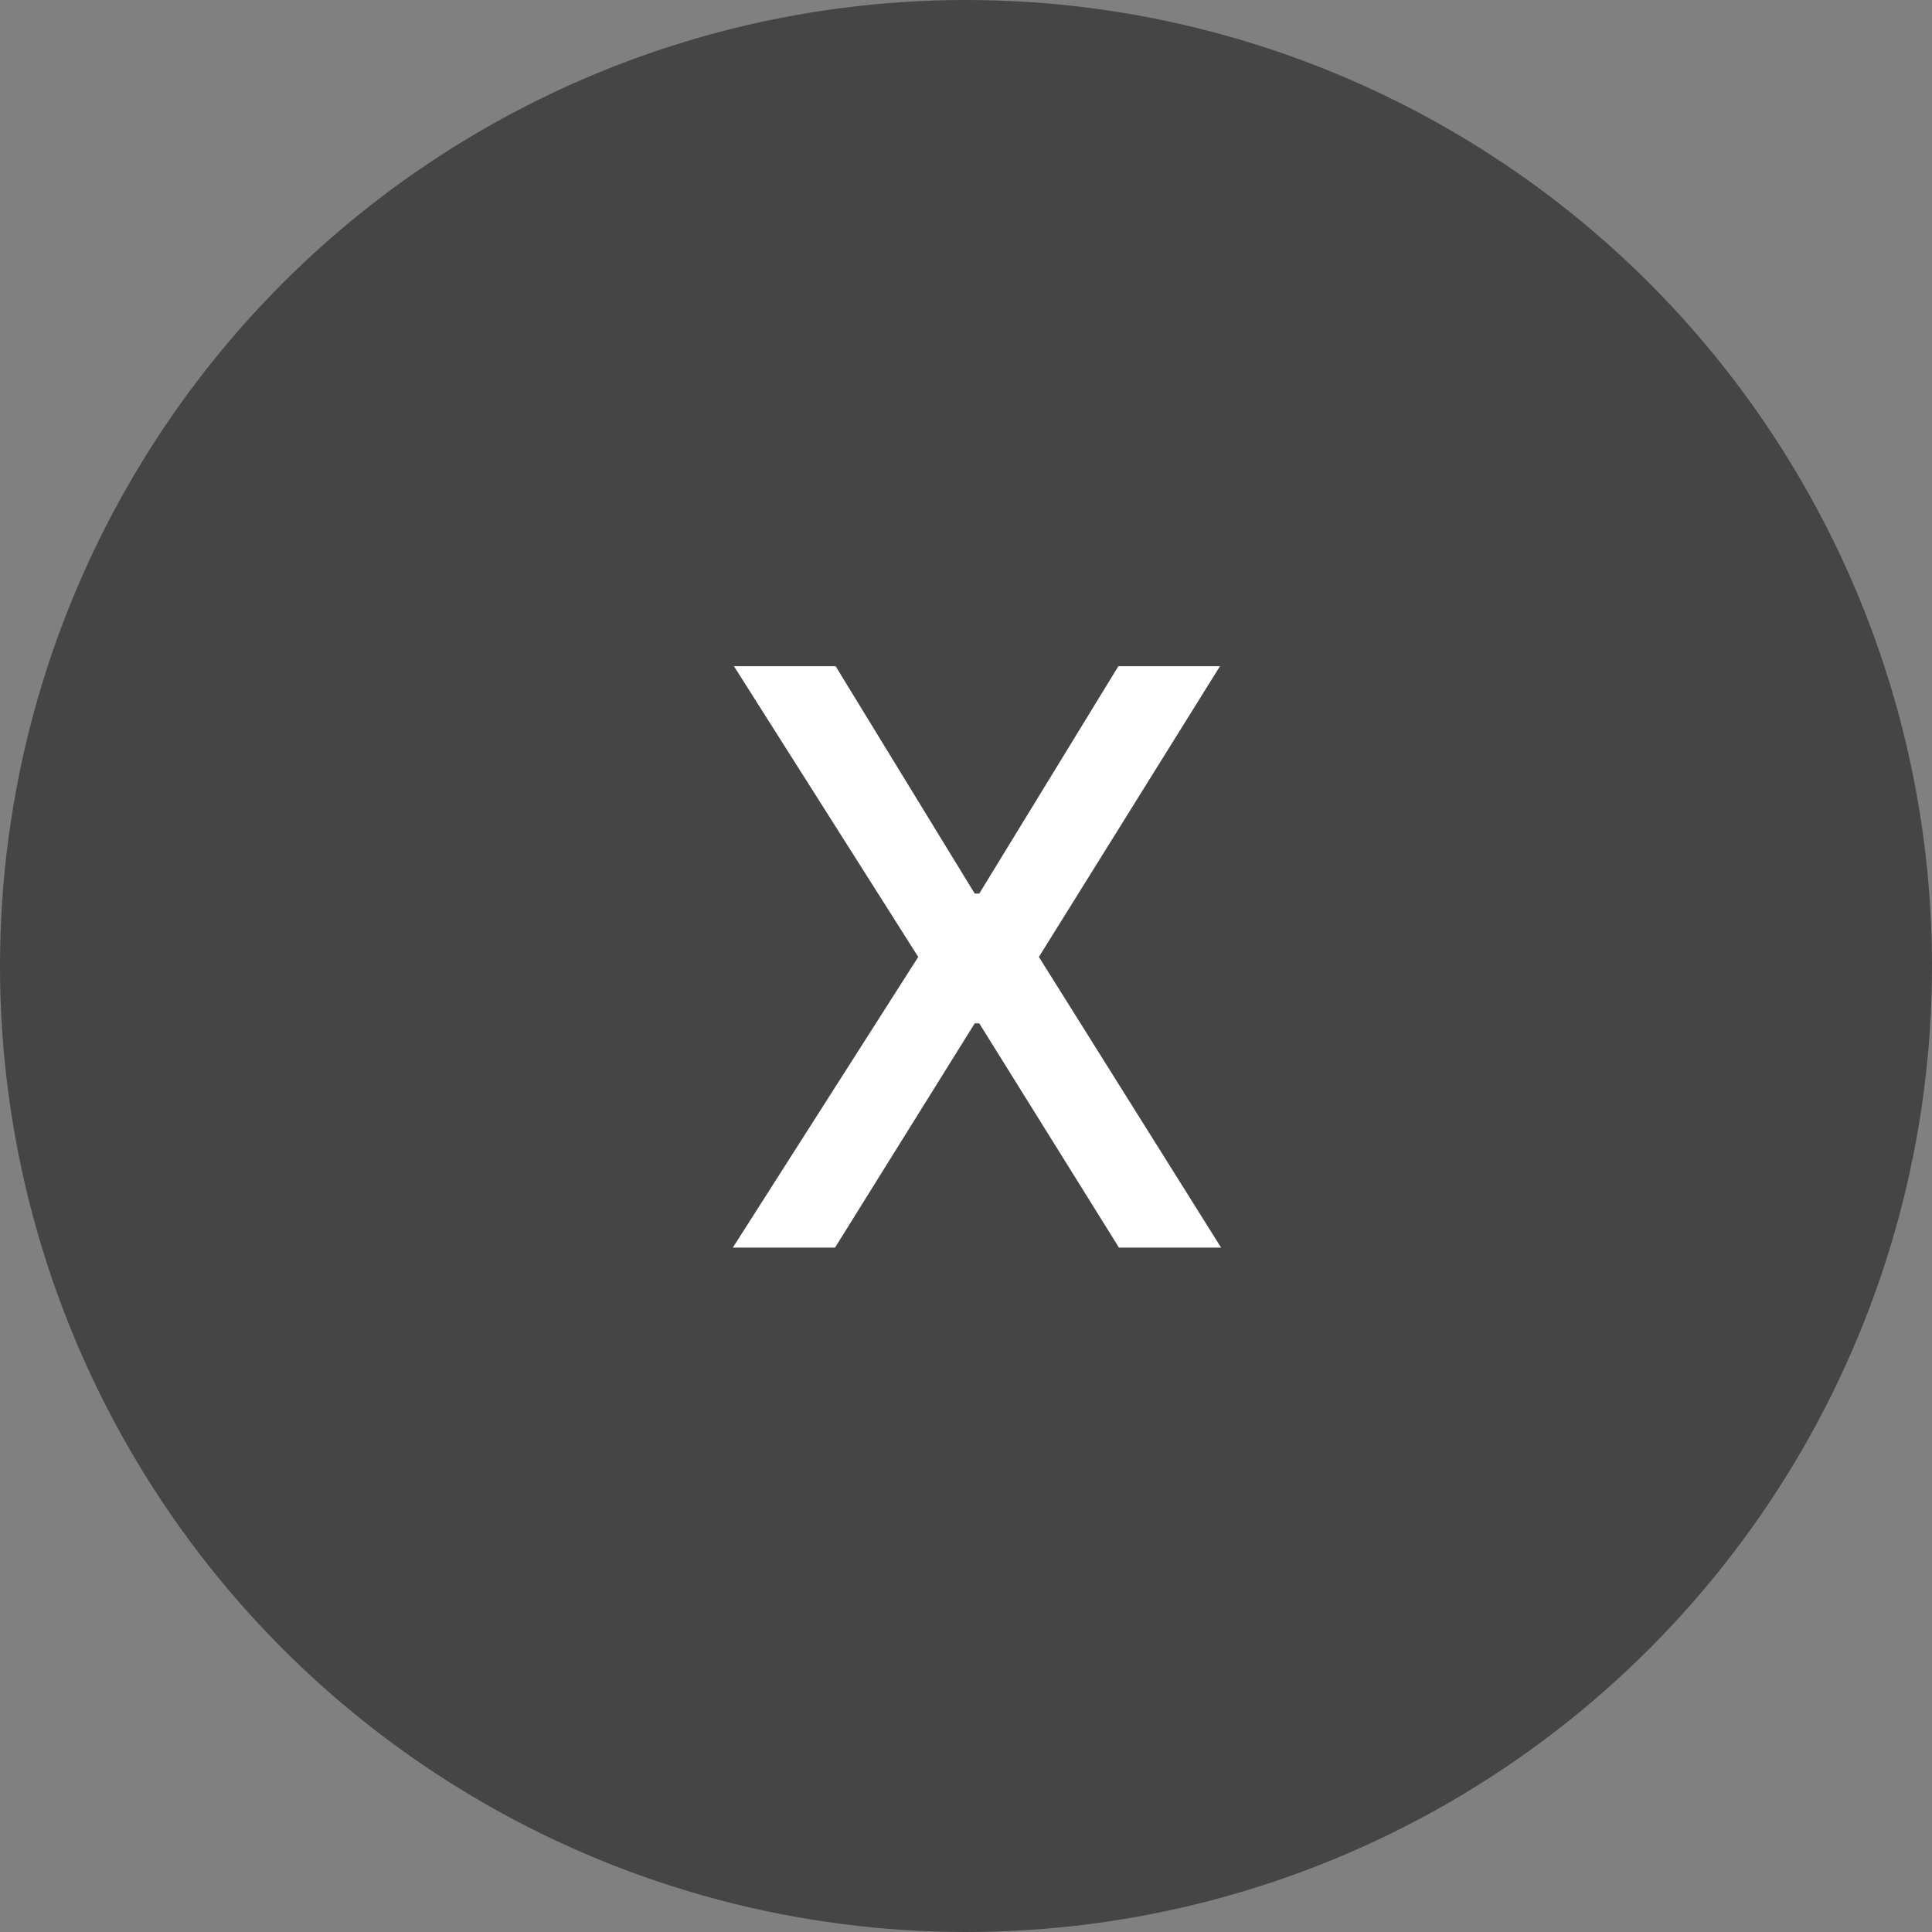
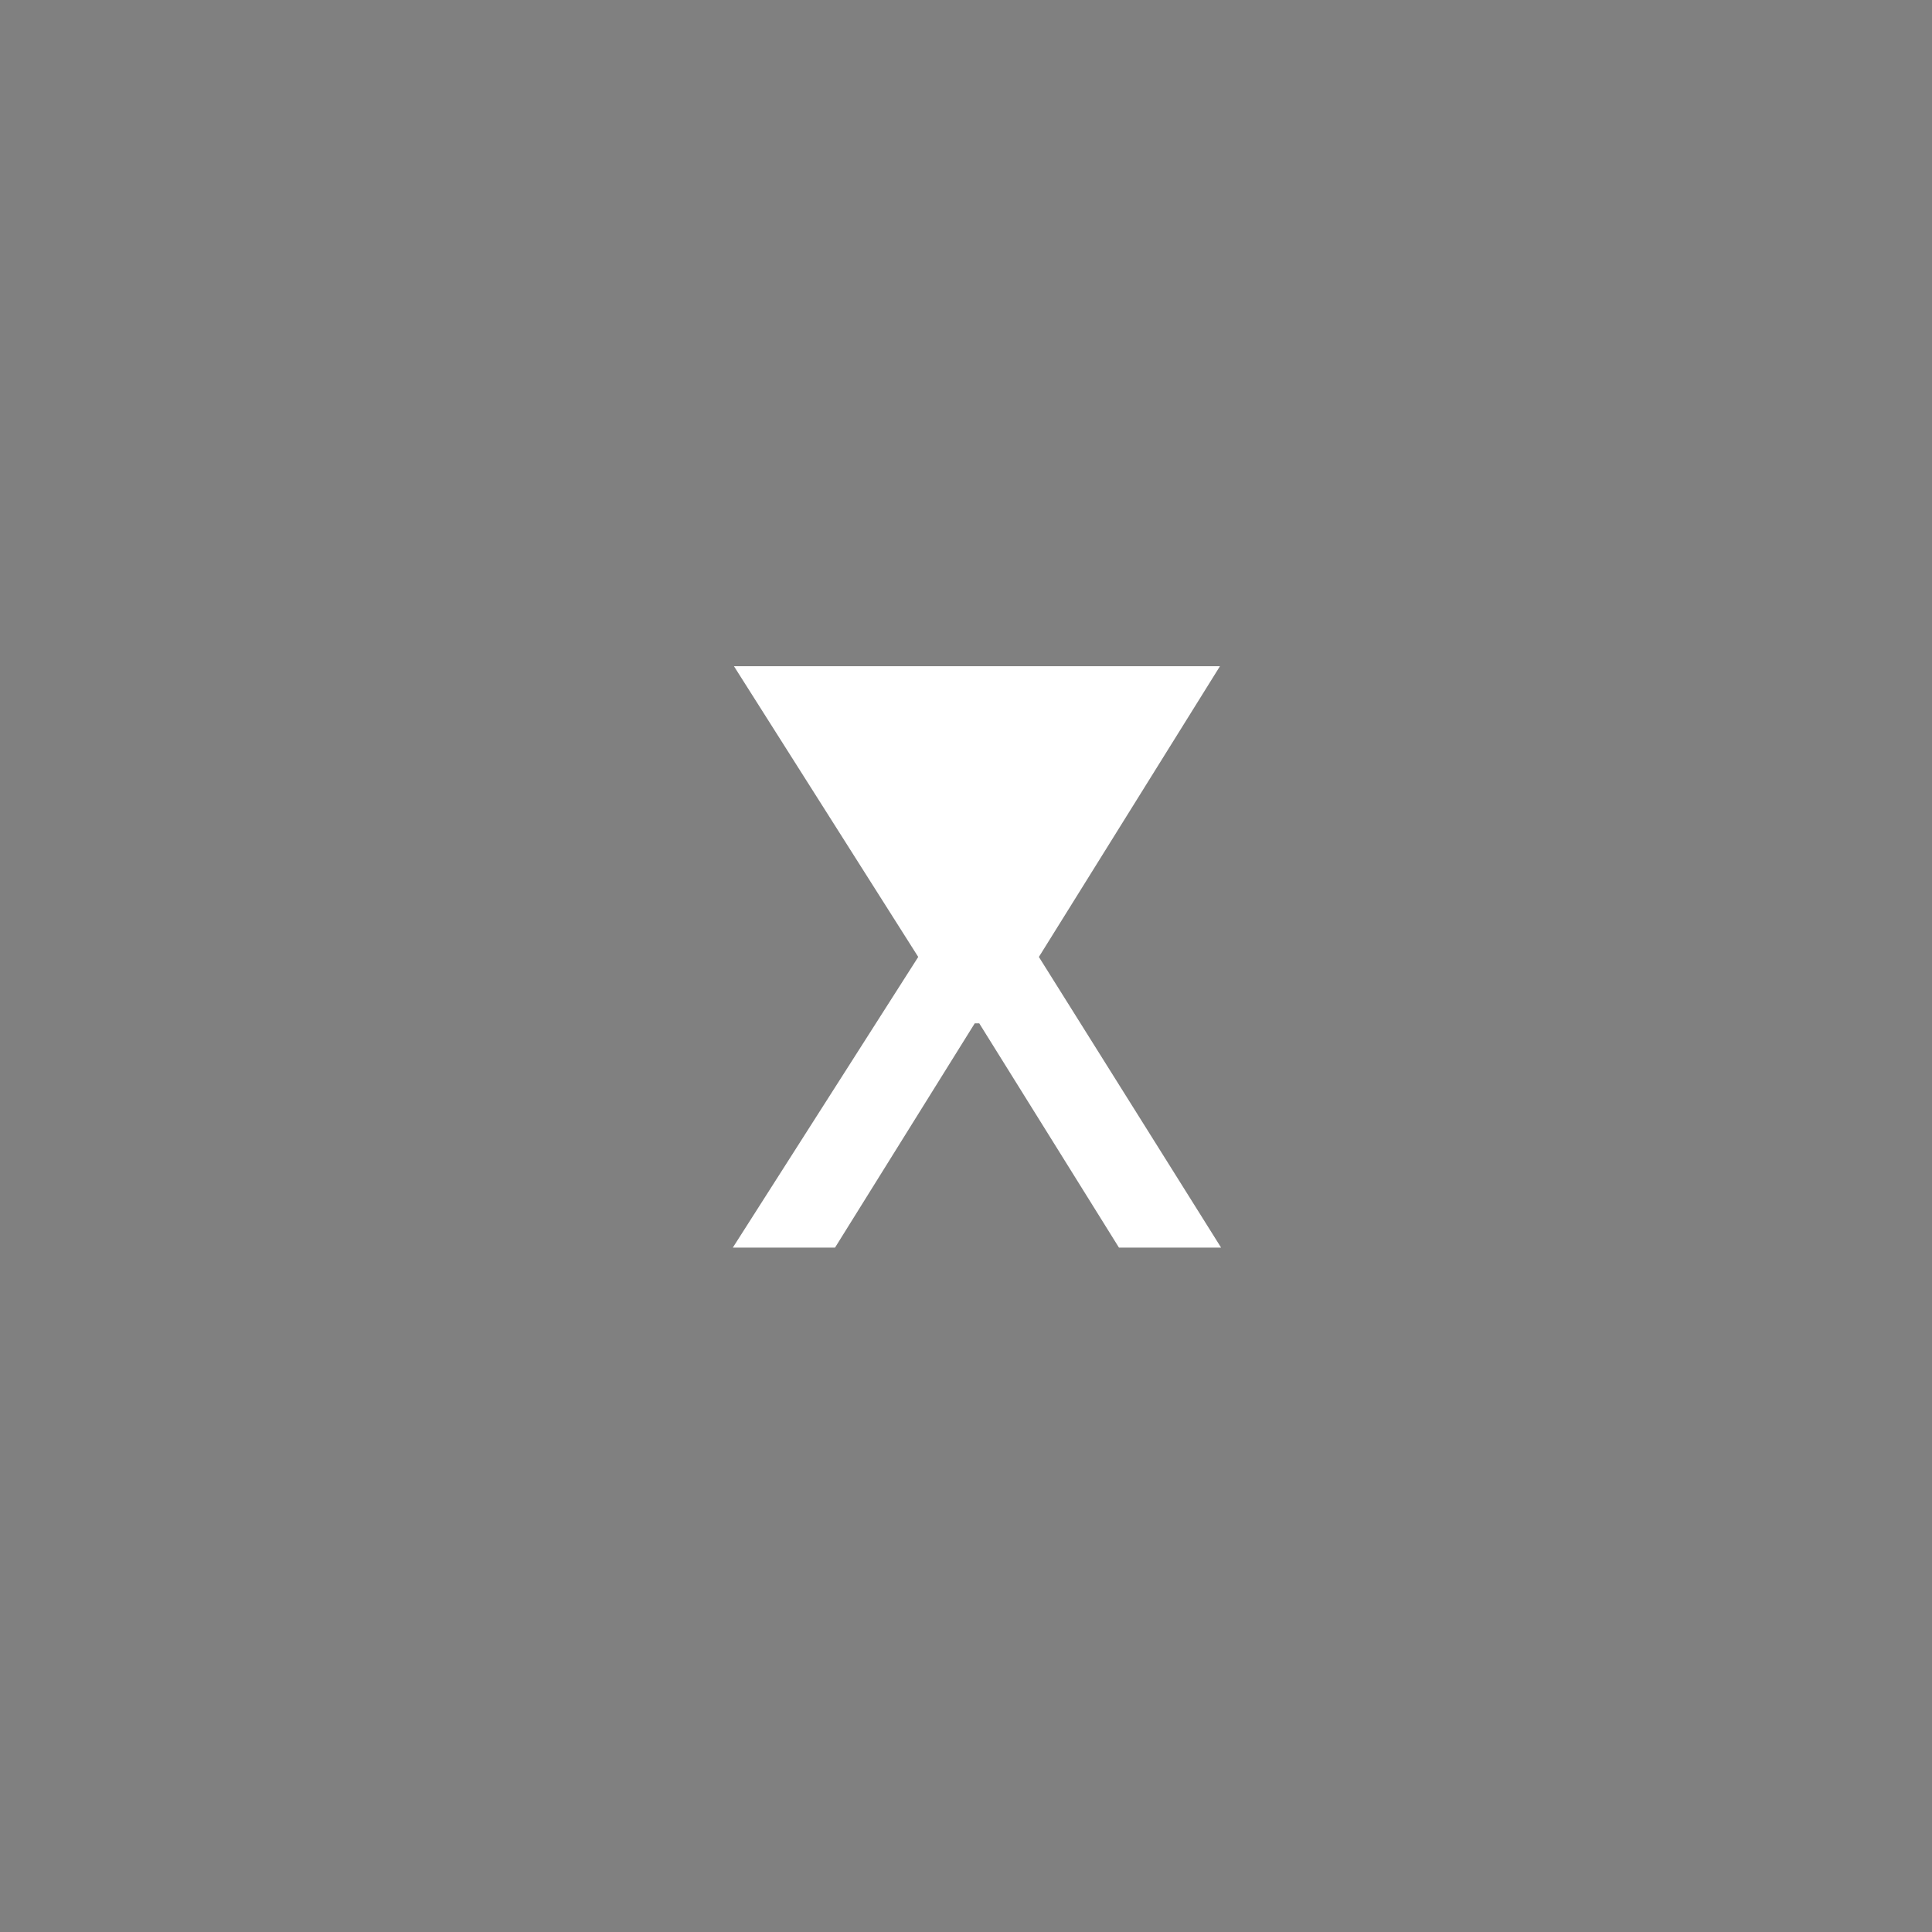
<svg xmlns="http://www.w3.org/2000/svg" width="29" height="29" viewBox="0 0 29 29" fill="none">
  <rect x="0" y="0" width="29" height="29" fill="#808080" stroke="none" />
  <g id="Group 36">
    <g id="Group 110">
-       <circle id="Ellipse 2" cx="14.5" cy="14.5" r="14.5" fill="#454545" />
-       <path id="X" d="M12.543 10L14.631 13.413H14.699L16.787 10H18.312L15.594 14.364L18.329 18.727H16.796L14.699 15.361H14.631L12.534 18.727H11L13.783 14.364L11.017 10H12.543Z" fill="white" />
+       <path id="X" d="M12.543 10H14.699L16.787 10H18.312L15.594 14.364L18.329 18.727H16.796L14.699 15.361H14.631L12.534 18.727H11L13.783 14.364L11.017 10H12.543Z" fill="white" />
    </g>
  </g>
</svg>